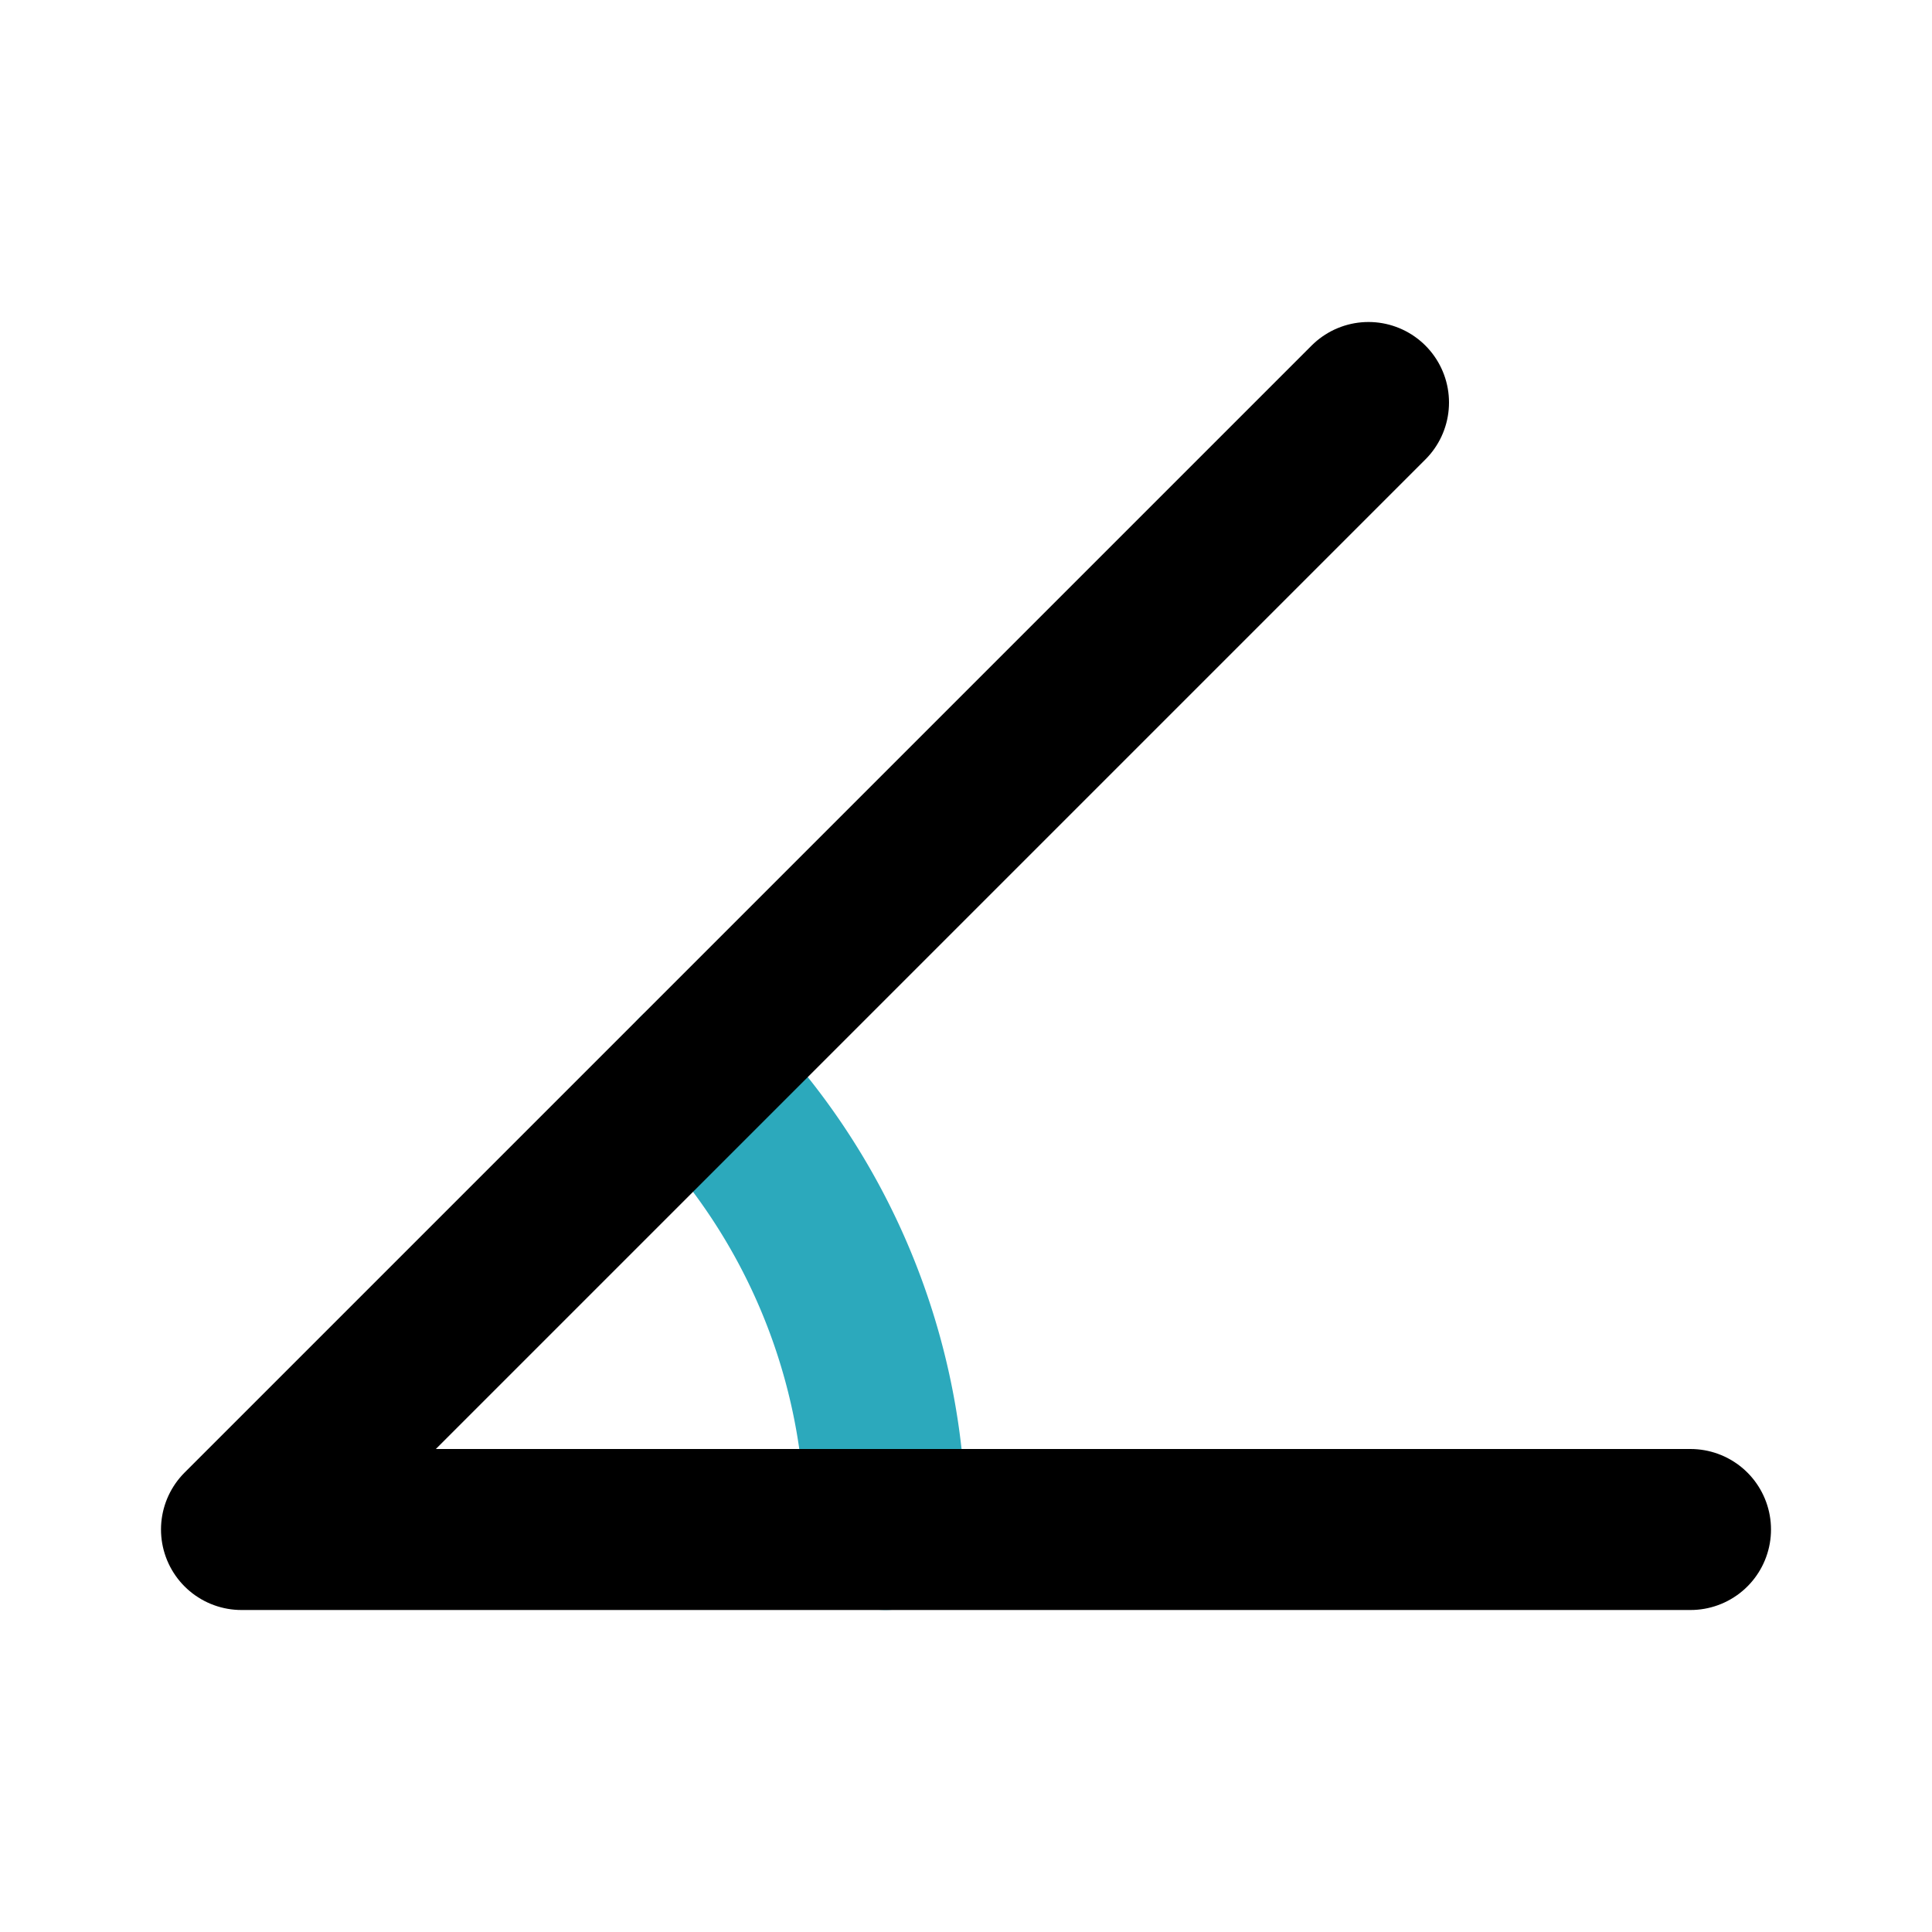
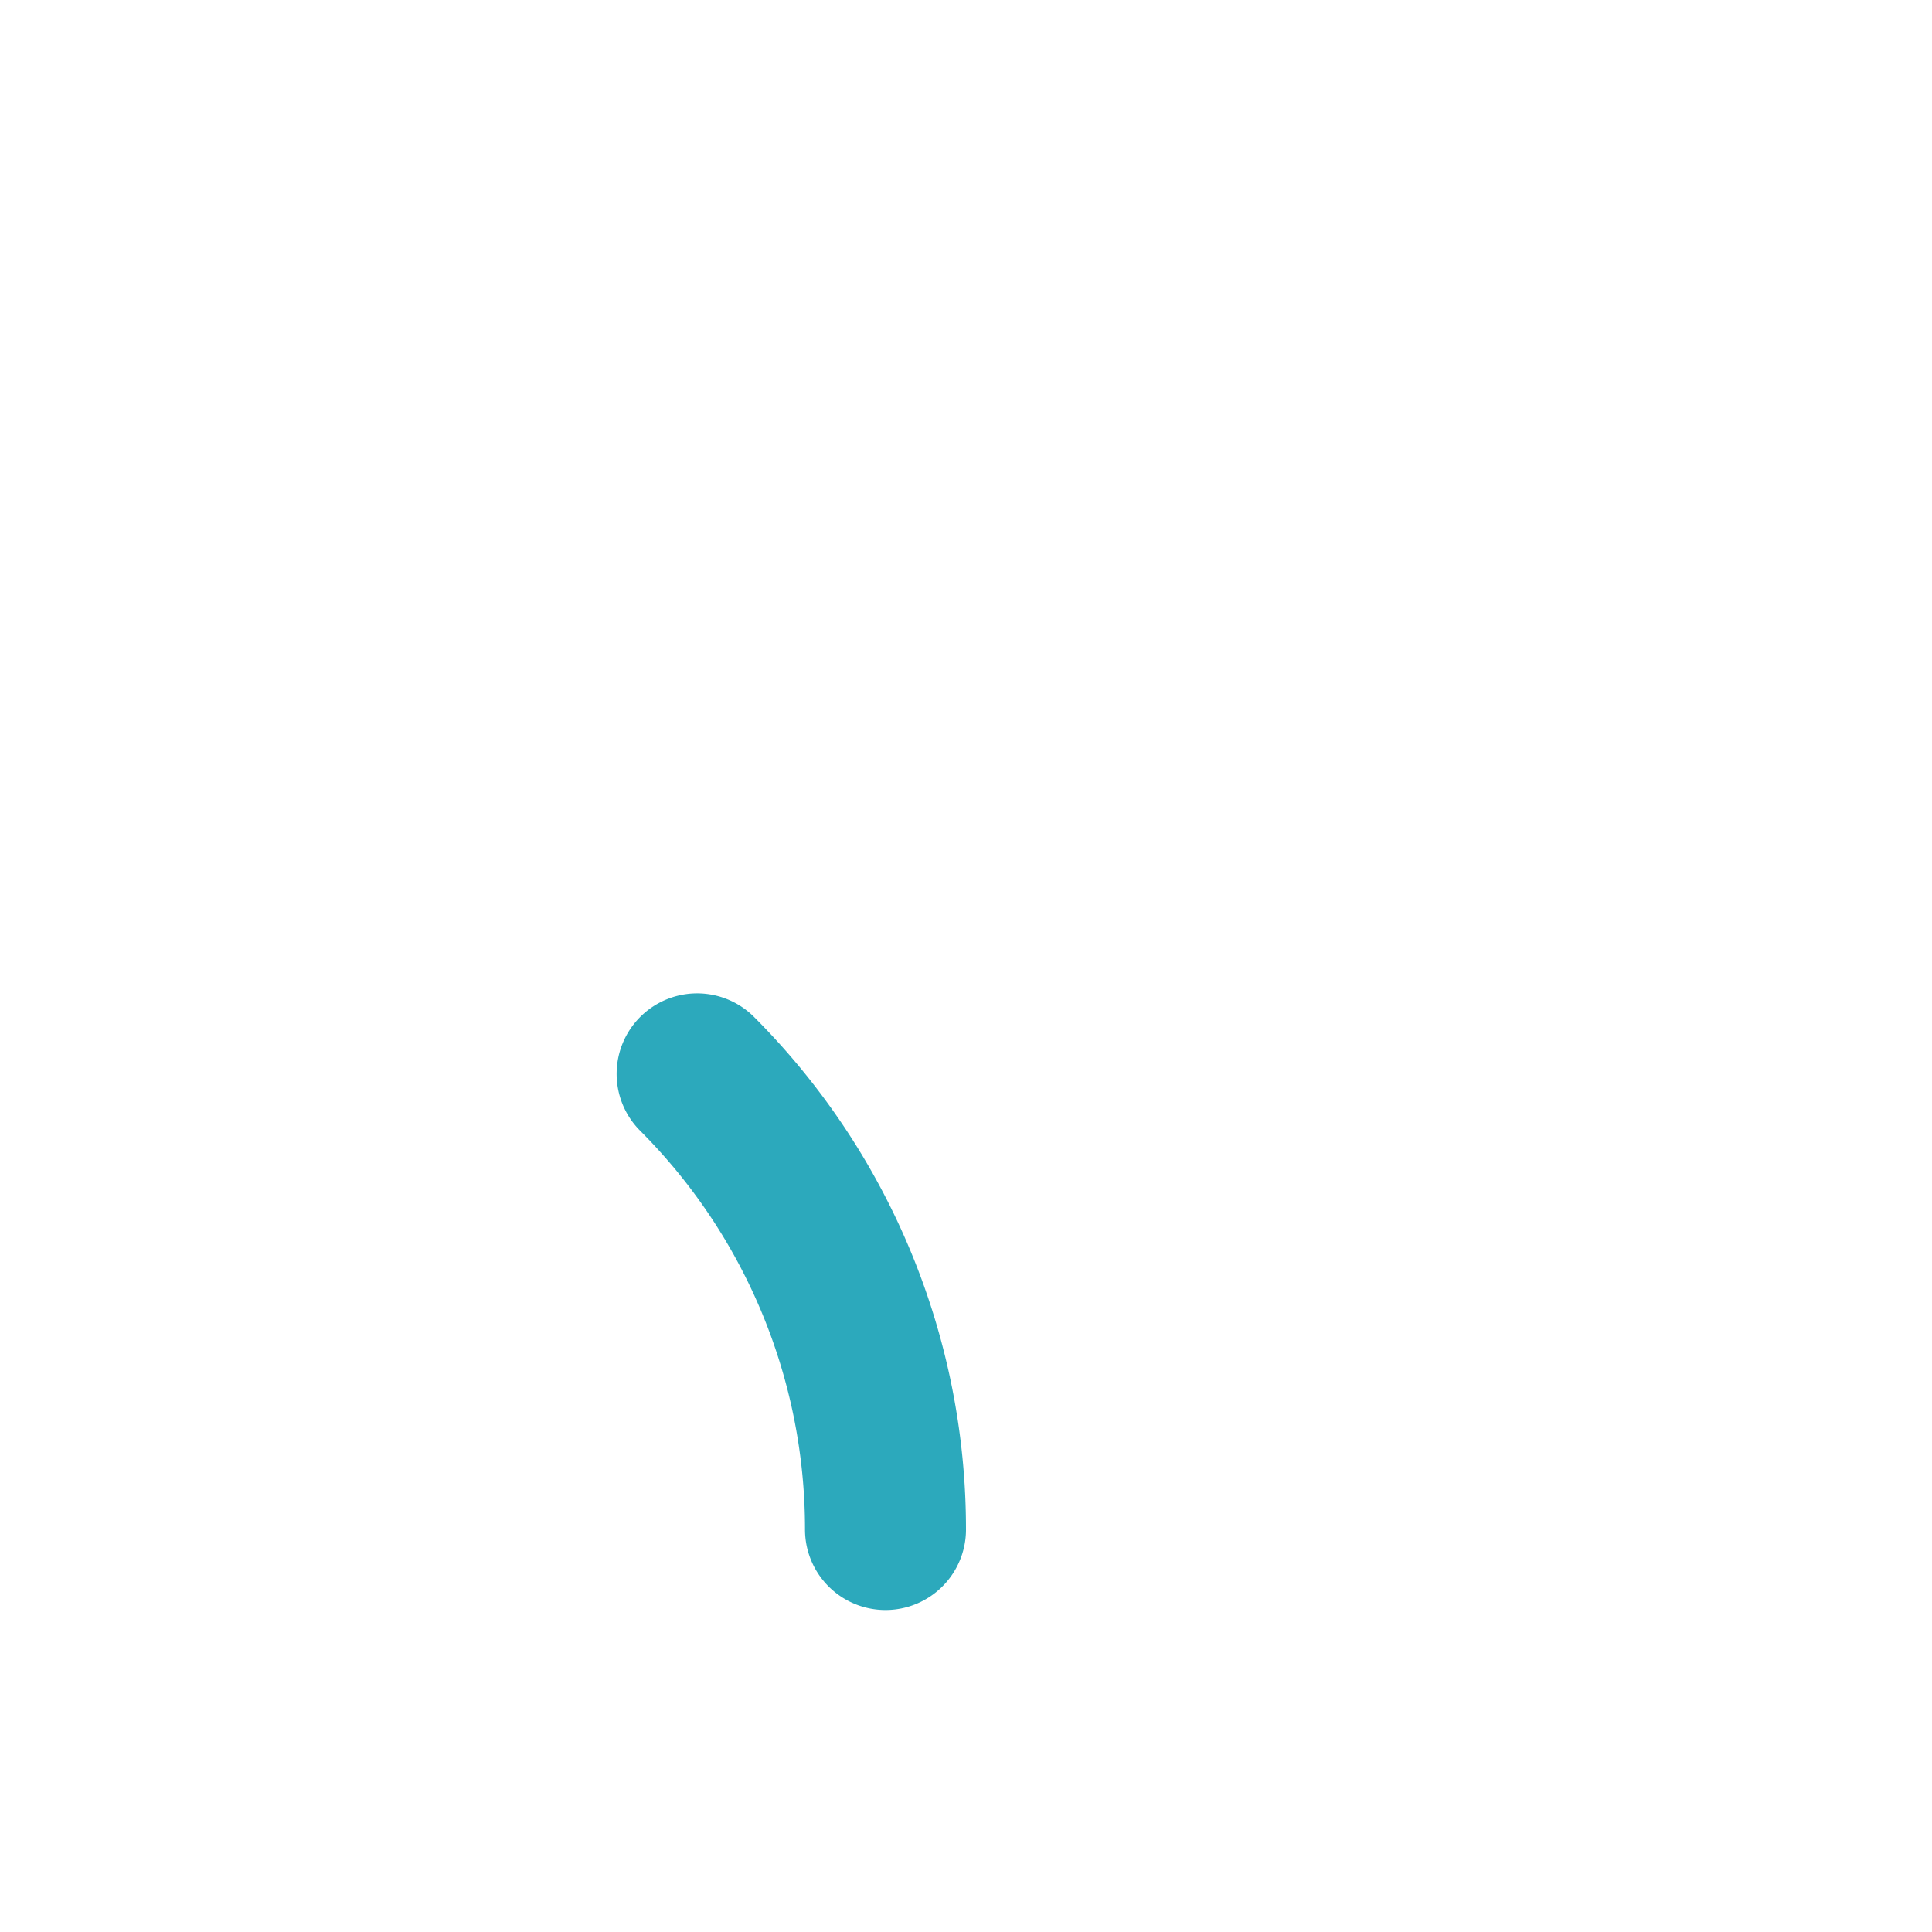
<svg xmlns="http://www.w3.org/2000/svg" fill="#000000" width="800px" height="800px" viewBox="0 0 24 24" id="angel-45" data-name="Line Color" class="icon line-color">
  <path id="secondary" d="M11,19a8,8,0,0,0-2.34-5.66" style="fill: none; stroke: rgb(44, 169, 188); stroke-linecap: round; stroke-linejoin: round; stroke-width: 2;" />
-   <polyline id="primary" points="21 19 3 19 17 5" style="fill: none; stroke: rgb(0, 0, 0); stroke-linecap: round; stroke-linejoin: round; stroke-width: 2;" />
</svg>